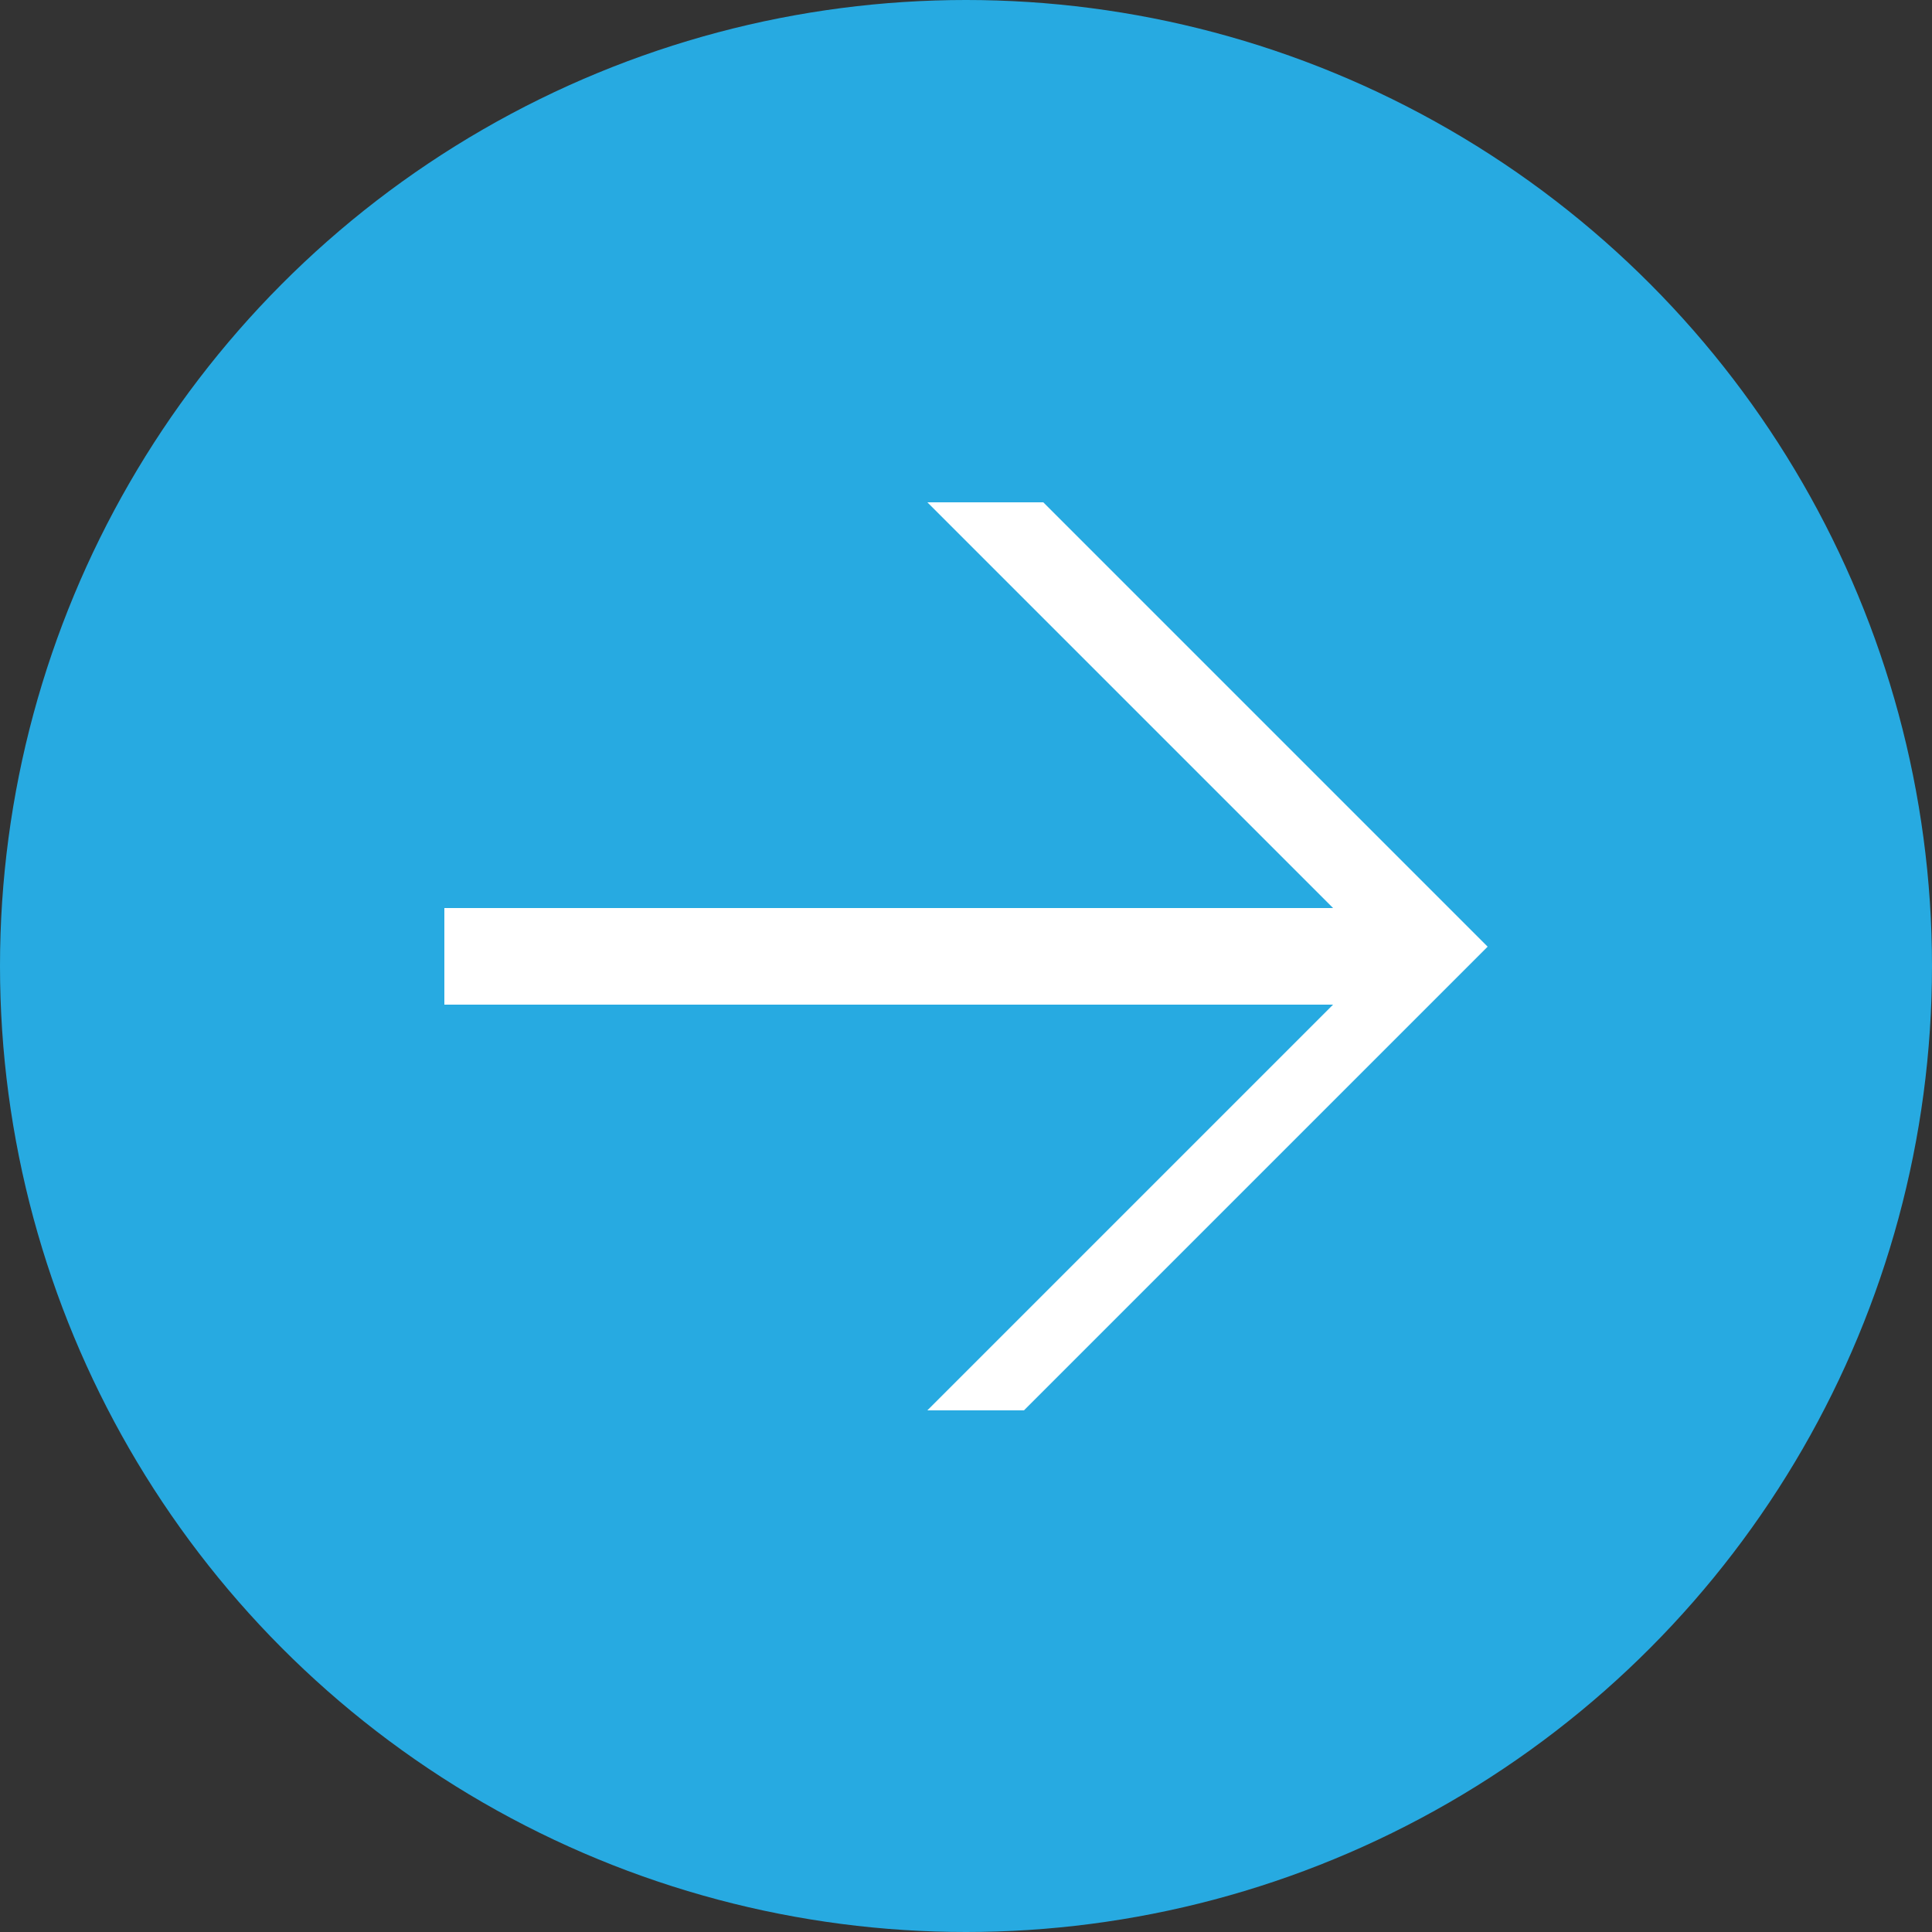
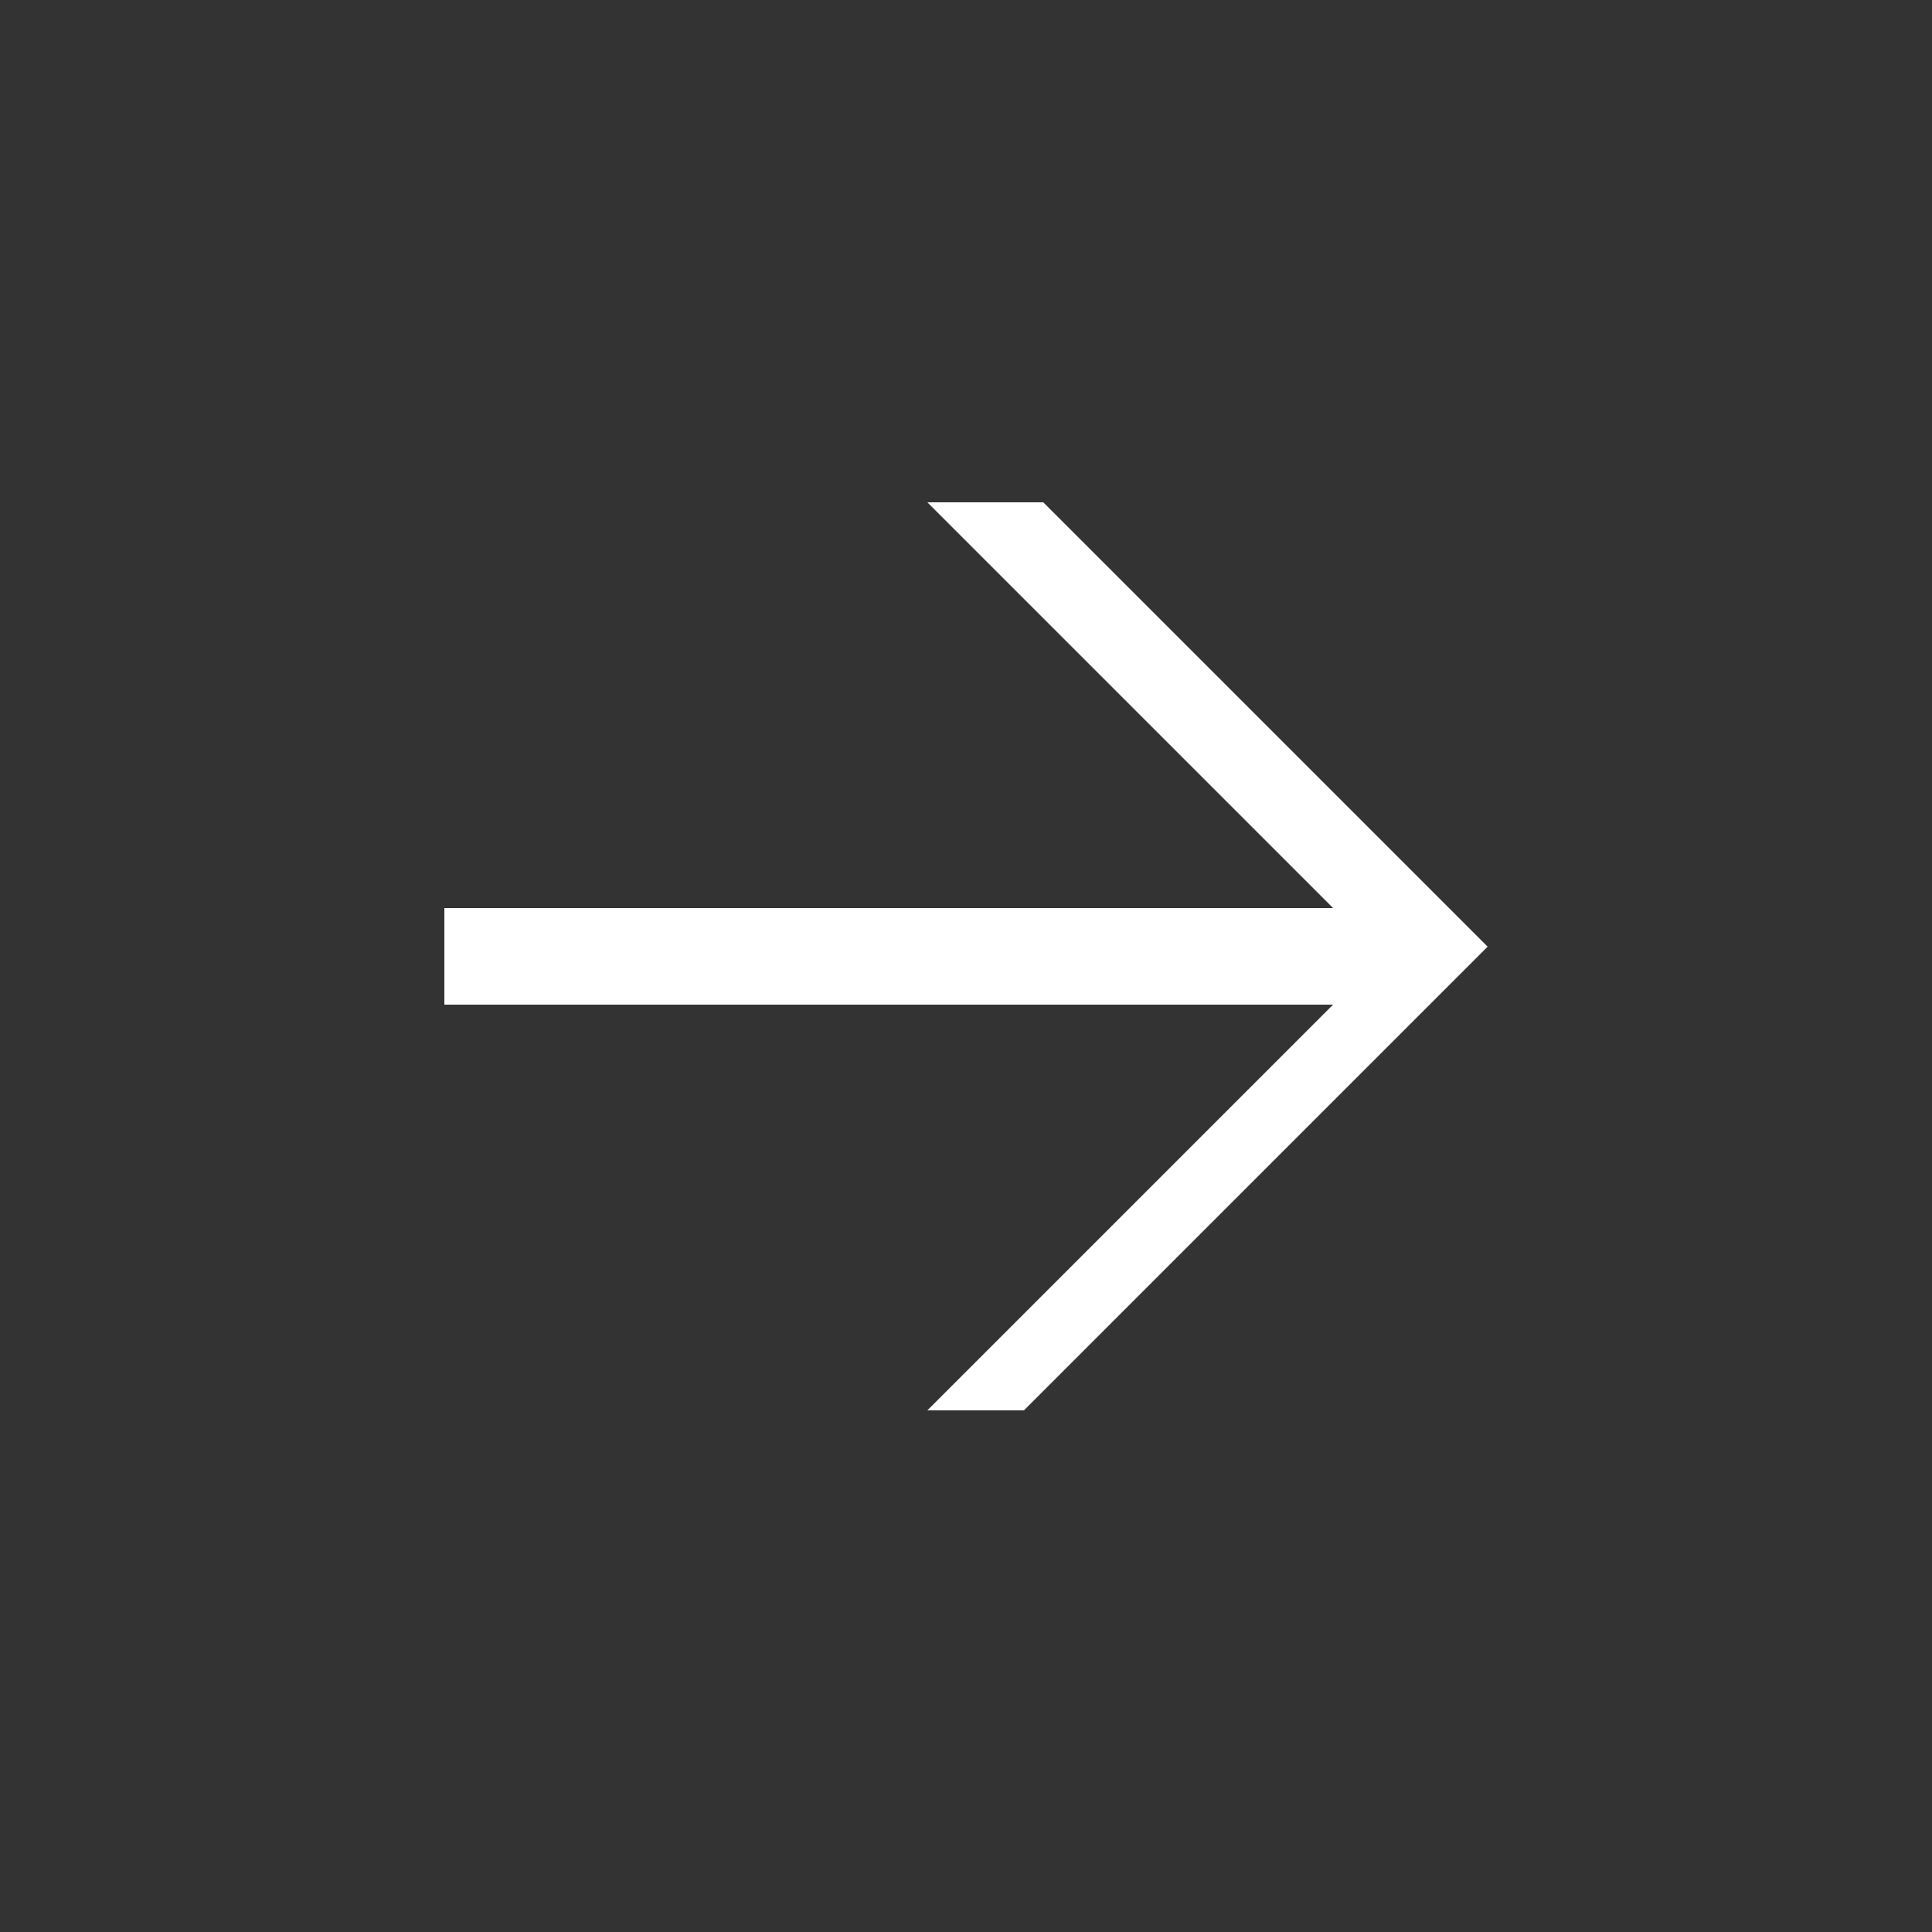
<svg xmlns="http://www.w3.org/2000/svg" version="1.1" id="Layer_1" x="0px" y="0px" viewBox="0 0 10 10" style="enable-background:new 0 0 10 10;" xml:space="preserve">
  <rect x="0" y="0" width="10" height="10" fill="#333333" stroke="none" />
  <style type="text/css">
	.arrow-1{fill:#27AAE1;}
	.arrow-2{fill:#FFFFFF;}
</style>
-   <circle id="XMLID_260_" class="arrow-1" cx="5" cy="5" r="5" />
  <g id="XMLID_1_">
    <path id="XMLID_2_" class="arrow-2" d="M5.3,7.3H4.8l2.1-2.1H2.3V4.7h4.6L4.8,2.6h0.6l2.3,2.3L5.3,7.3z" />
  </g>
</svg>